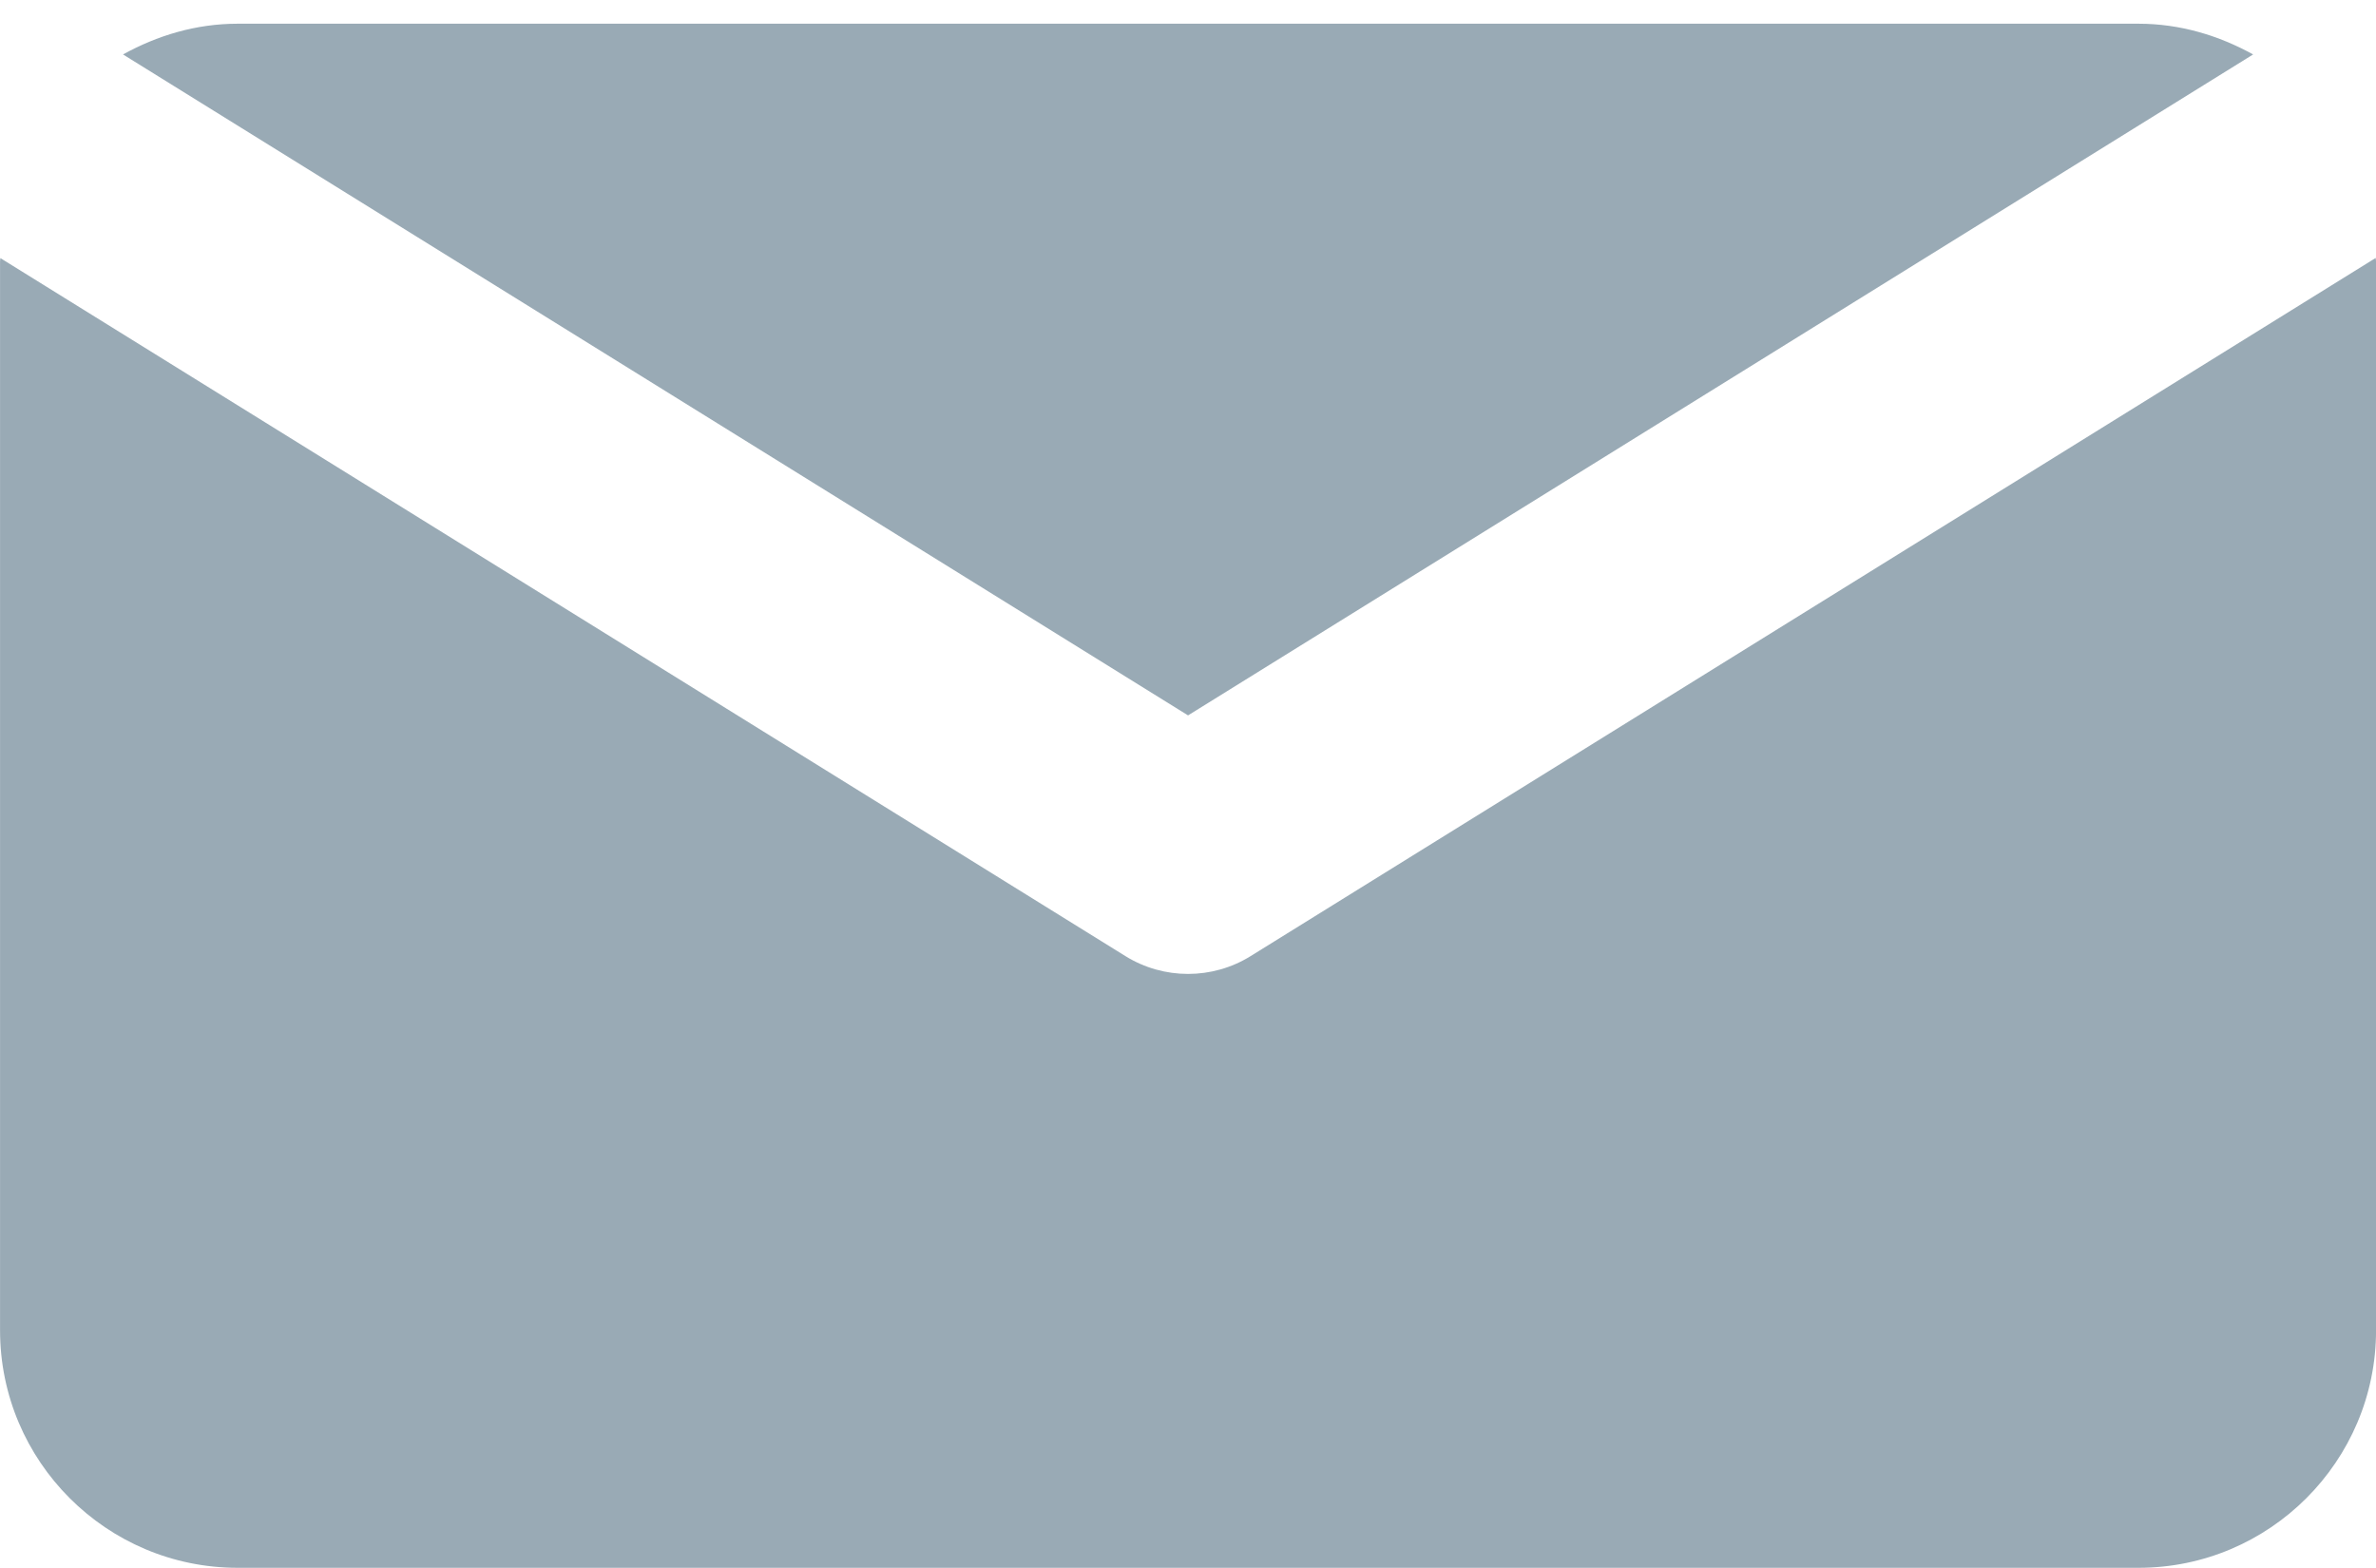
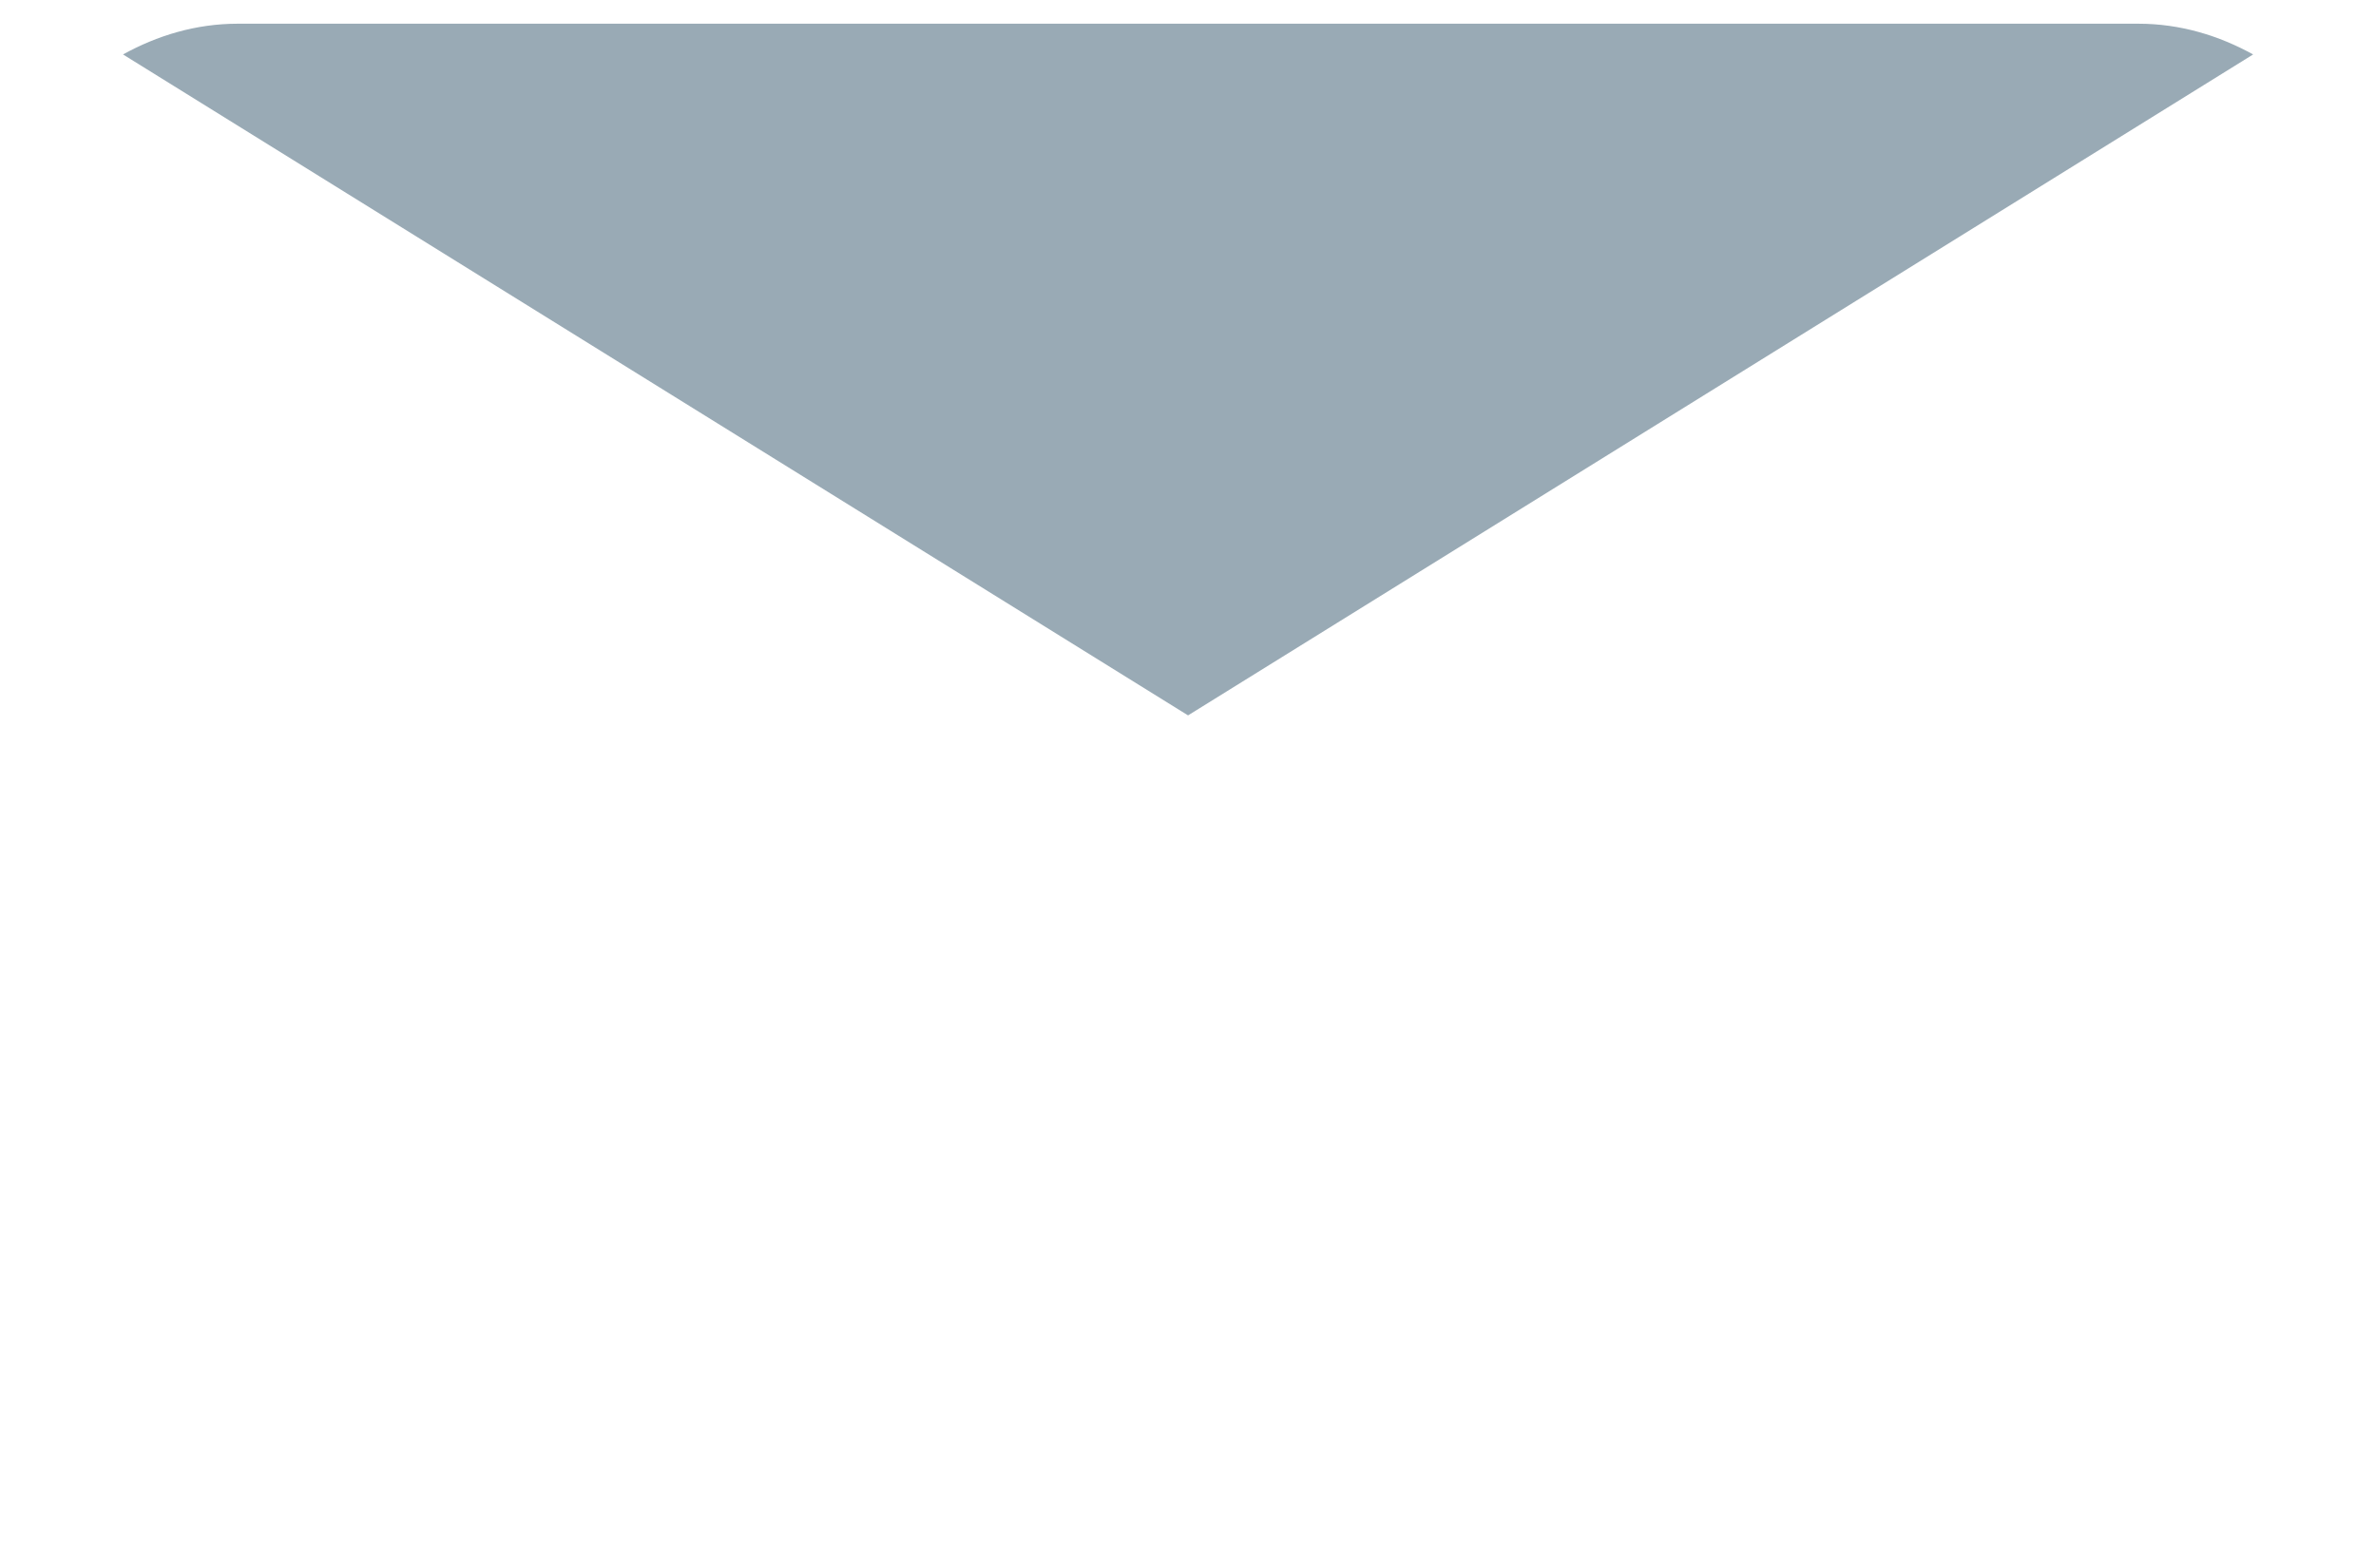
<svg xmlns="http://www.w3.org/2000/svg" width="50" height="33" viewBox="0 0 50 33" fill="none">
  <path d="M25.001 15.056L47.414 1.146C46.696 0.749 45.881 0.499 45.001 0.499H5.001C4.121 0.499 3.306 0.749 2.589 1.146L25.001 15.056Z" fill="#99AAB5" />
-   <path d="M26.318 20.122C25.916 20.372 25.458 20.497 25.001 20.497C24.543 20.497 24.086 20.372 23.683 20.122L0.008 5.432C0.008 5.452 0.001 5.474 0.001 5.497V27.997C0.001 30.754 2.243 32.996 5.001 32.996H45.001C47.758 32.996 50.001 30.754 50.001 27.997V5.497C50.001 5.474 49.993 5.452 49.993 5.429L26.318 20.122Z" fill="#99AAB5" />
</svg>